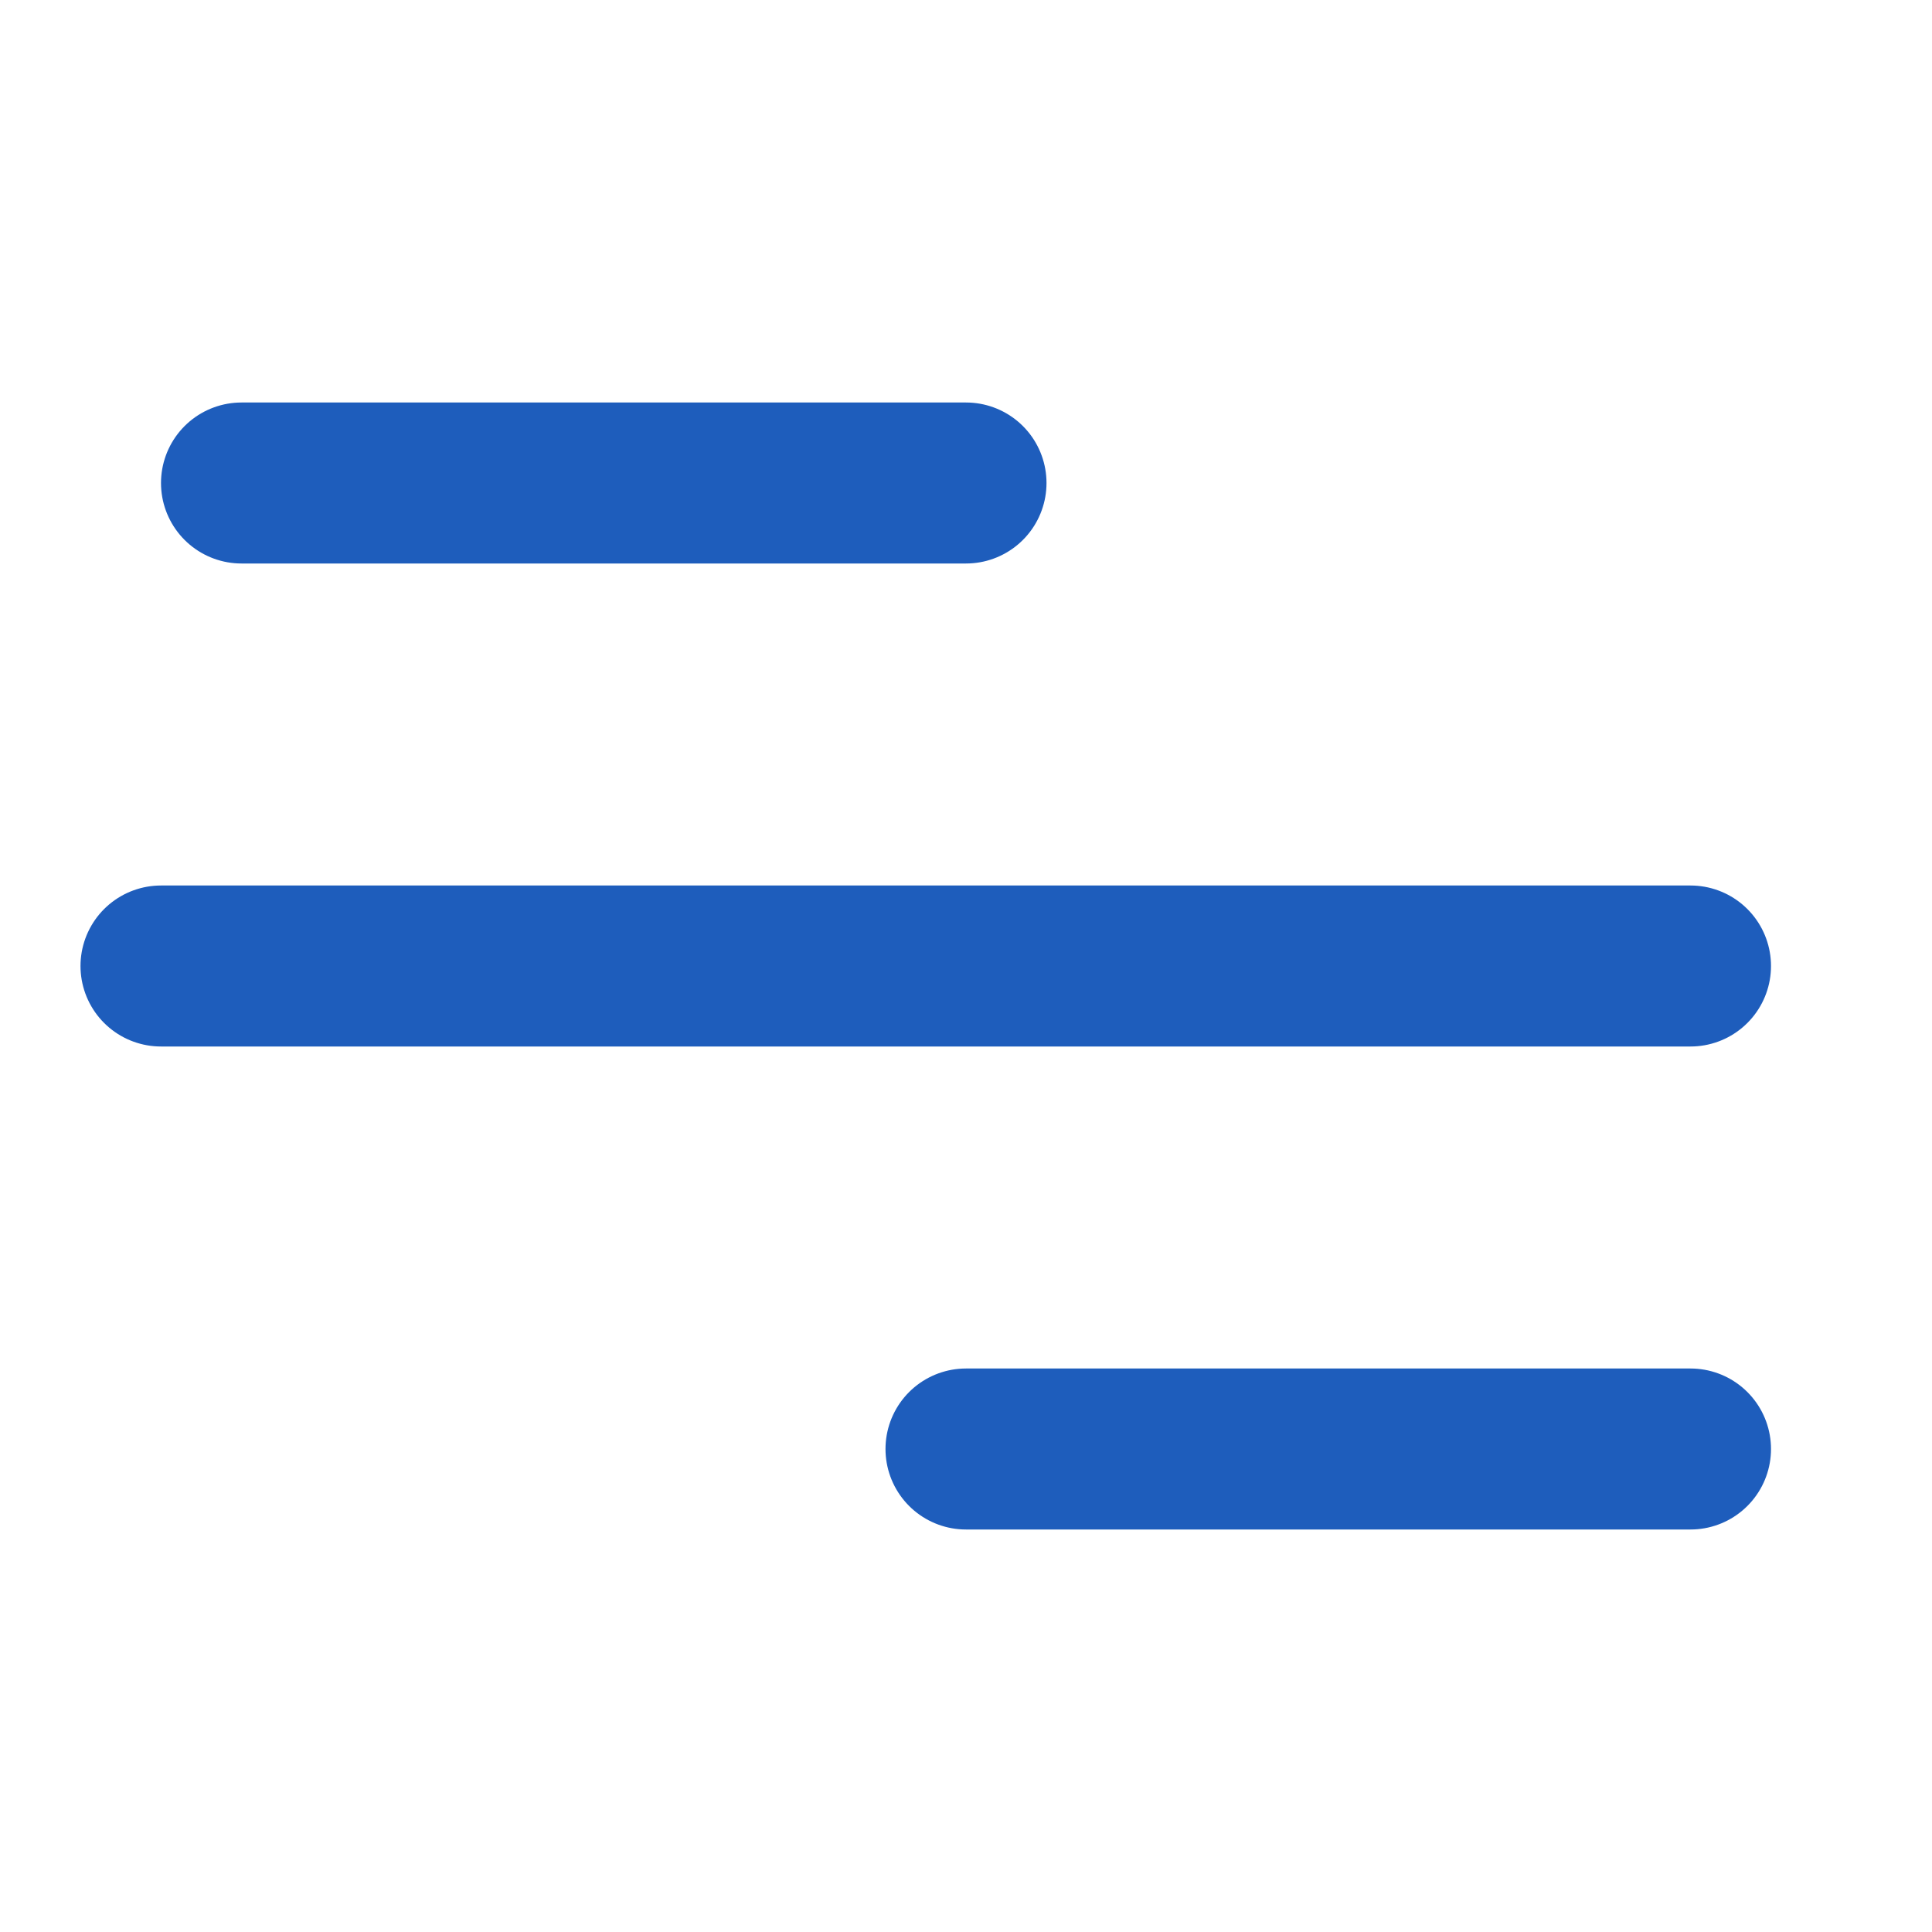
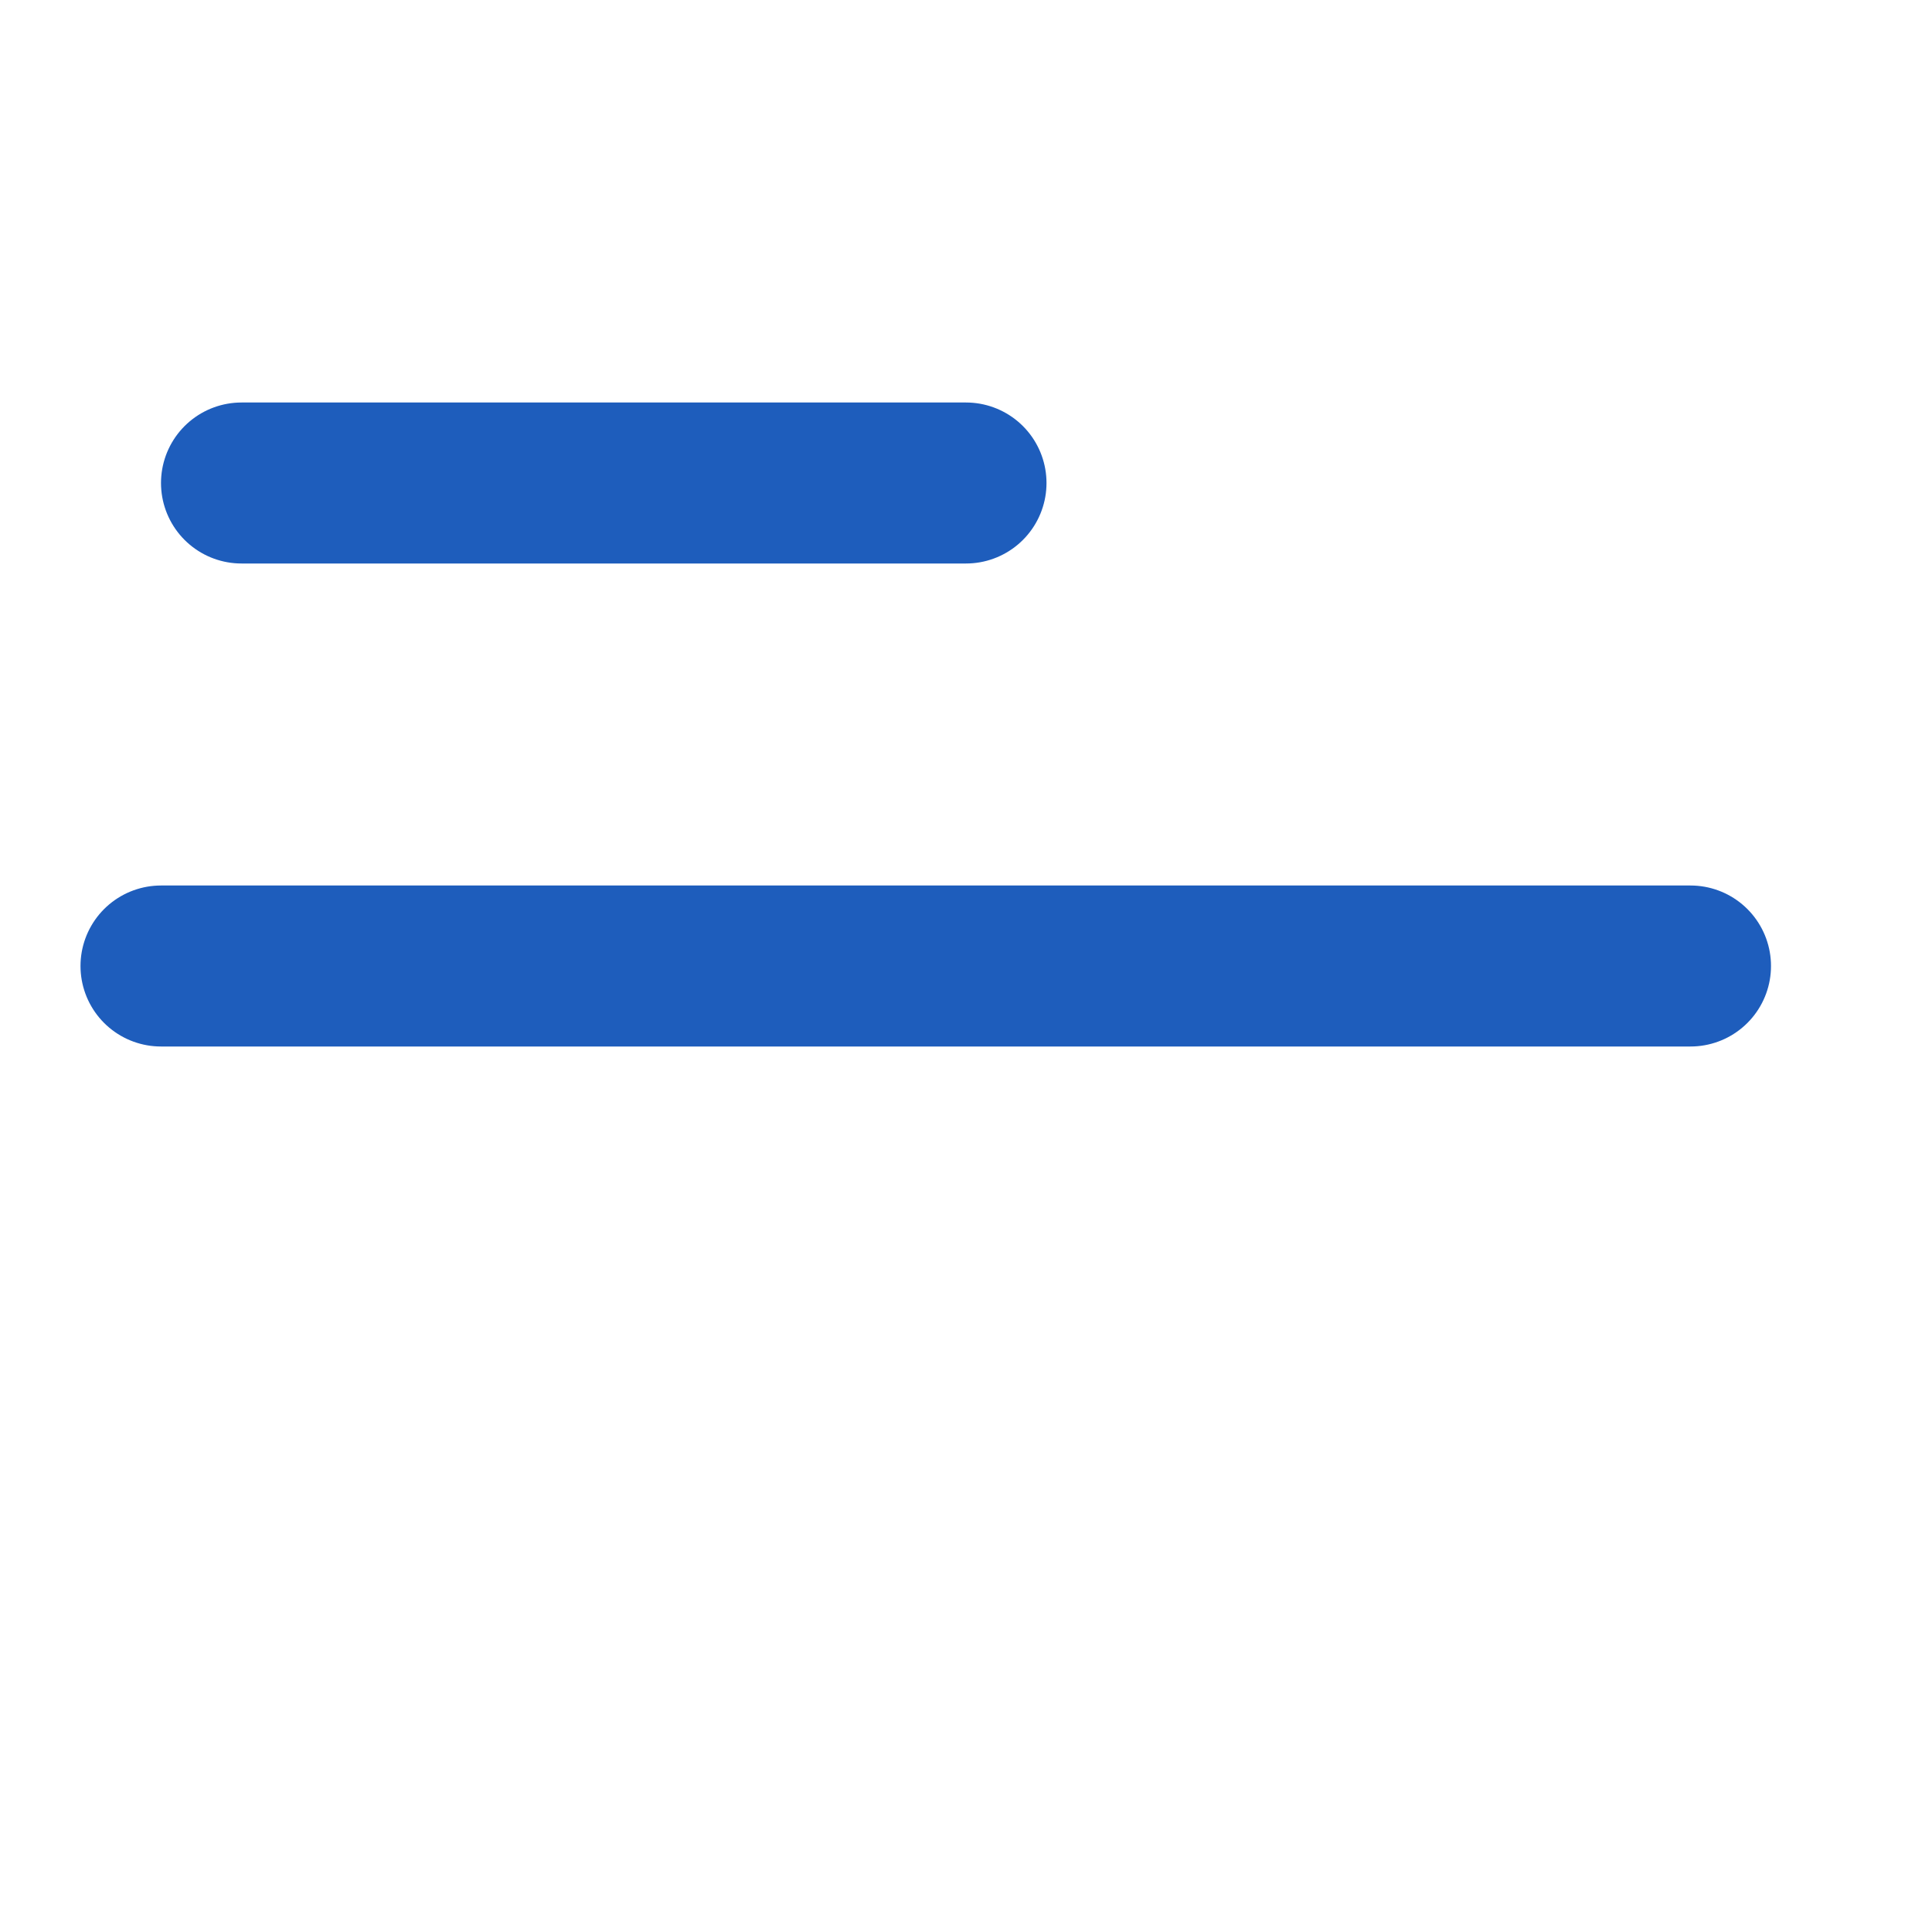
<svg xmlns="http://www.w3.org/2000/svg" width="24" height="24" viewBox="0 0 24 24" fill="none">
  <path d="M2 12H21" stroke="#1E5DBC" stroke-width="2" stroke-linecap="round" stroke-linejoin="round" />
  <path d="M3 6H12" stroke="#1E5DBC" stroke-width="2" stroke-linecap="round" stroke-linejoin="round" />
-   <path d="M12 18H21" stroke="#1E5DBC" stroke-width="2" stroke-linecap="round" stroke-linejoin="round" />
</svg>